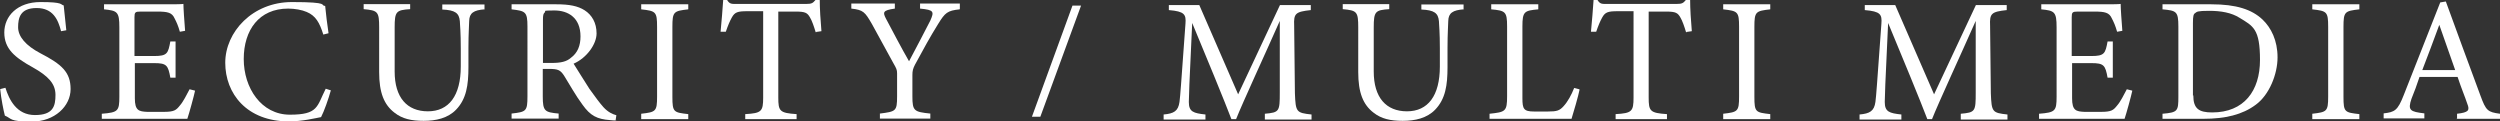
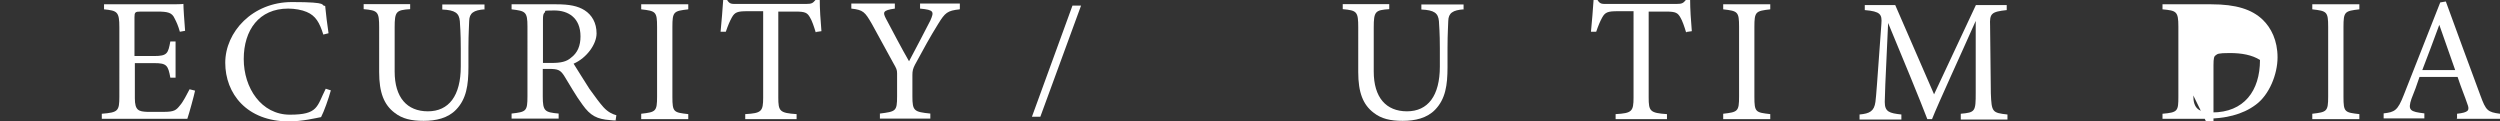
<svg xmlns="http://www.w3.org/2000/svg" id="_レイヤー_2" version="1.1" viewBox="0 0 1338.5 65">
  <rect x="0" y="0" width="1338.5" height="65" fill="#333333" stroke="none" />
  <defs>
    <style>
      .st0 {
        fill: #fff;
      }
    </style>
  </defs>
-   <path class="st0" d="M32.7,16.7c-1.6-6.2-4.3-12.4-13.1-12.4s-9.9,5.3-9.9,10.3,4.1,9.8,11.9,13.9c11.4,5.9,16.2,10.1,16.2,19.2s-8.5,17.4-20.8,17.4-10.5-1.6-14.4-3.2c-.7-2.7-2-9.1-2.5-14.2l2.8-.7c2,6.4,6,14.6,15.8,14.6s11-4.8,11-10.8-3.9-10.1-12.1-14.7C7.8,30.7,2.3,26.1,2.3,17.4S9.2,1.1,21.7,1.1s10.5,1.4,12.4,1.8c.4,3.4.7,7.1,1.4,13.3l-2.8.5Z" />
  <path class="st0" d="M104.4,48.7c-.5,2.5-3.2,12.3-4.1,14.9h-45.8v-2.7c8.7-.7,9.4-1.4,9.4-9.2V14.6c0-8.3-1.1-8.9-8.2-9.6v-2.7h28.8c8.9,0,12.6,0,13.7-.2,0,2.3.5,9.4.9,14.4l-2.8.5c-.9-3.2-1.8-5.2-2.8-7.1-1.4-3.2-3.7-3.7-9.4-3.7h-8.9c-2.8,0-3.2.4-3.2,3v20.8h10.5c7.1,0,7.5-1.4,8.7-7.8h2.8v19.4h-2.8c-1.2-6.7-2-7.8-8.7-7.8h-10.3v18.8c0,6.6,2.1,7.1,6.7,7.3h8.7c5.7,0,6.7-.9,8.7-3.4,1.8-2,3.7-5.9,5.2-8.7l2.8.7.2.2Z" />
  <path class="st0" d="M177.1,48.5c-1.2,4.4-3.7,11.4-5.2,14.2-2.7.5-10.1,2.3-17.2,2.3-22.6,0-34.1-14.9-34.1-31.4S135.2,1.1,156.3,1.1s14.7,1.8,17.8,2.1c.4,4.3,1.1,9.9,1.8,14.6l-2.8.7c-2-6.4-4.1-10.1-8.9-12.1-2.5-1.1-6.4-1.8-9.9-1.8-15.6,0-23.8,11.5-23.8,27s9.4,29.8,24.7,29.8,14.4-4.4,19.2-13.9c0,0,2.8.9,2.8.9Z" />
  <path class="st0" d="M259.5,5c-5.9.4-8.2,2-8.3,6.2,0,2.1-.4,6.2-.4,14.7v10.1c0,9.6-1.1,17-6.6,22.7-4.4,4.6-10.8,6-17.4,6s-11.4-1.1-15.5-4.3c-5.7-4.3-8.3-10.8-8.3-21.8V14.7c0-8.5-.7-9.1-8.3-9.8v-2.7h24.9v2.7c-7.5.5-8.3,1.2-8.3,9.8v23.6c0,13.9,6.6,21.3,17.8,21.3s17.6-8.3,17.6-24v-9.6c0-8.7-.4-12.3-.5-14.7-.4-4.3-2.5-5.9-9.4-6.2v-2.7h22.6v2.7l.4-.2Z" />
  <path class="st0" d="M330.2,64.5c-1.2,0-2.3,0-3.6-.2-6.9-.5-10.5-2.3-14.7-8.2-3.6-4.8-6.9-10.8-9.9-15.6-2-3-3.2-3.6-8-3.6h-3.4v14.7c0,8,1.1,8.5,8.5,9.2v2.7h-25.2v-2.7c7.8-.9,8.5-1.2,8.5-9.2V14.2c0-8-1.1-8.3-8.5-9.2v-2.7h24c6.9,0,11.5.9,15.1,3.2,3.9,2.5,6.4,6.7,6.4,12.4s-5.2,13.1-12.3,16.2c1.8,2.8,5.7,9.2,8.5,13.5,3.6,5,5.3,7.3,7.5,9.8,2.5,2.7,4.8,3.7,6.9,4.3l-.4,2.7.5.2ZM295.3,33.7c5,0,8-.7,10.3-2.7,3.7-2.7,5.2-6.6,5.2-11.5,0-10.1-6.7-13.9-14-13.9s-4.3.4-5,.9c-.9.7-1.1,1.6-1.1,4.1v23.1h4.6Z" />
  <path class="st0" d="M343.3,63.6v-2.7c7.8-.9,8.5-1.2,8.5-9.2V14.4c0-8.2-.7-8.5-8.5-9.4v-2.7h25.2v2.7c-7.8.9-8.5,1.2-8.5,9.4v37.5c0,8.2.7,8.3,8.5,9.2v2.7h-25.2v-.2Z" />
  <path class="st0" d="M436.7,17.2c-.9-3-2-6.2-3-7.8-1.4-2.5-2.5-3.2-7.6-3.2h-9.4v46c0,7.3.7,8.3,9.8,8.9v2.7h-27.5v-2.7c8.7-.5,9.6-1.4,9.6-8.9V6h-8.5c-5.2,0-6.7.5-8.3,3.4-1.1,2-2,4.1-3.2,7.6h-2.8c.5-5.7,1.1-11.7,1.4-17h2.1c1.4,2.3,2.5,2.1,5.2,2.1h37.3c2.7,0,3.4-.4,4.8-2.1h2.3c0,4.4.4,11.2.9,16.7l-2.8.4v.2Z" />
  <path class="st0" d="M513.8,5c-6.6.7-7.8,1.8-11.5,7.8-4.3,6.9-7.8,13.3-12.4,21.8-1.1,2.1-1.4,3.4-1.4,5.5v11.5c0,7.8.9,8.3,9.6,9.2v2.7h-27v-2.7c8.5-1.1,9.2-1.2,9.2-9.2v-12.3c0-2-.4-2.7-2-5.5-3.4-6.2-6.6-12.1-11.5-21-3.7-6.4-4.6-7.5-11-8.2v-2.7h23.3v2.7c-6.7.9-6.4,2.1-4.8,5.3,3.9,7.3,8.3,15.8,12.4,22.9,3.4-6.4,8.7-16.5,11.4-21.8,2.1-4.8,2-5.7-5.5-6.4v-2.7h21.3v2.8Z" />
  <path class="st0" d="M556.9,62.5h-4.4l21.7-59.5h4.6l-21.8,59.5h0Z" />
-   <path class="st0" d="M677.2,63.6v-2.7c7.8-.7,8-1.2,8-11.4V11.2c-7.6,17.2-20.1,44.2-23.4,52.6h-2.5c-3.2-8.5-13.9-34.5-21-51.5-1.6,33-1.8,40.5-1.8,42.3,0,5.3,2.5,6,8.9,6.7v2.7h-22.4v-2.7c5.5-.5,7.8-1.8,8.5-6.7.5-4.1.7-7.5,3.2-41.9.4-5-.5-6.6-8.9-7.3v-2.7h16.3l20.8,47.8,22.4-47.8h16.5v2.7c-8.2.9-9.2,1.8-8.9,8.3l.4,36.2c.4,10.1.7,10.5,8.9,11.4v2.7h-25v-.4Z" />
  <path class="st0" d="M783.7,5c-5.9.4-8.2,2-8.3,6.2,0,2.1-.4,6.2-.4,14.7v10.1c0,9.6-1.1,17-6.6,22.7-4.4,4.6-10.8,6-17.4,6s-11.4-1.1-15.5-4.3c-5.7-4.3-8.3-10.8-8.3-21.8V14.7c0-8.5-.7-9.1-8.3-9.8v-2.7h24.9v2.7c-7.5.5-8.3,1.2-8.3,9.8v23.6c0,13.9,6.6,21.3,17.8,21.3s17.6-8.3,17.6-24v-9.6c0-8.7-.4-12.3-.5-14.7-.4-4.3-2.5-5.9-9.4-6.2v-2.7h22.6v2.7l.4-.2Z" />
-   <path class="st0" d="M845.7,48c-.5,2.8-3.4,12.8-4.3,15.6h-43.9v-2.7c8.5-.9,9.4-1.2,9.4-9.4V14.2c0-8-.9-8.5-8.5-9.2v-2.7h25.2v2.7c-7.5.7-8.5,1.1-8.5,9.2v38.4c0,5.7.7,7.1,6.2,7.1h7.5c4.8,0,6.2-.5,8.3-2.8,2.3-2.5,4.3-6.2,5.7-9.8l2.8.7v.2Z" />
  <path class="st0" d="M902.7,17.2c-.9-3-2-6.2-3-7.8-1.4-2.5-2.5-3.2-7.6-3.2h-9.4v46c0,7.3.7,8.3,9.8,8.9v2.7h-27.5v-2.7c8.7-.5,9.6-1.4,9.6-8.9V6h-8.5c-5.2,0-6.7.5-8.3,3.4-1.1,2-2,4.1-3.2,7.6h-2.8c.5-5.7,1.1-11.7,1.4-17h2.1c1.4,2.3,2.5,2.1,5.2,2.1h37.3c2.7,0,3.4-.4,4.8-2.1h2.3c0,4.4.4,11.2.9,16.7l-2.8.4v.2Z" />
  <path class="st0" d="M922.6,63.6v-2.7c7.8-.9,8.5-1.2,8.5-9.2V14.4c0-8.2-.7-8.5-8.5-9.4v-2.7h25.2v2.7c-7.8.9-8.5,1.2-8.5,9.4v37.5c0,8.2.7,8.3,8.5,9.2v2.7h-25.2v-.2Z" />
  <path class="st0" d="M1049.8,63.6v-2.7c7.8-.7,8-1.2,8-11.4V11.2c-7.6,17.2-20.1,44.2-23.4,52.6h-2.5c-3.2-8.5-13.9-34.5-21-51.5-1.6,33-1.8,40.5-1.8,42.3,0,5.3,2.5,6,8.9,6.7v2.7h-22.4v-2.7c5.5-.5,7.8-1.8,8.5-6.7.5-4.1.7-7.5,3.2-41.9.4-5-.5-6.6-8.9-7.3v-2.7h16.3l20.8,47.8,22.4-47.8h16.5v2.7c-8.2.9-9.2,1.8-8.9,8.3l.4,36.2c.4,10.1.7,10.5,8.9,11.4v2.7h-25v-.4Z" />
-   <path class="st0" d="M1141.6,48.7c-.5,2.5-3.2,12.3-4.1,14.9h-45.8v-2.7c8.7-.7,9.4-1.4,9.4-9.2V14.6c0-8.3-1.1-8.9-8.2-9.6v-2.7h28.8c8.9,0,12.6,0,13.7-.2,0,2.3.5,9.4.9,14.4l-2.8.5c-.9-3.2-1.8-5.2-2.8-7.1-1.4-3.2-3.7-3.7-9.4-3.7h-8.9c-2.8,0-3.2.4-3.2,3v20.8h10.5c7.1,0,7.5-1.4,8.7-7.8h2.8v19.4h-2.8c-1.2-6.7-2-7.8-8.7-7.8h-10.3v18.8c0,6.6,2.1,7.1,6.7,7.3h8.7c5.7,0,6.7-.9,8.7-3.4,1.8-2,3.7-5.9,5.2-8.7l2.8.7.2.2Z" />
-   <path class="st0" d="M1183.9,2.3c13.3,0,21.7,2.7,27.5,8.2,4.6,4.4,8,11.2,8,20.2s-4.4,20.1-11.7,25.4c-7.1,5.3-16.3,7.5-27.9,7.5h-22v-2.7c8.2-.7,8.5-1.4,8.5-9.2V14.2c0-8.2-1.1-8.5-8.5-9.2v-2.7h26.3-.2ZM1174.3,51.1c0,7.1,3,9.1,10.1,9.1,17,0,25.6-11.5,25.6-28.1s-3.6-18.1-11-22.6c-4.3-2.7-9.8-3.7-16.2-3.7s-6.6.5-7.5,1.2c-.9.5-1.2,1.6-1.2,5.3v38.9l.2-.2Z" />
+   <path class="st0" d="M1183.9,2.3c13.3,0,21.7,2.7,27.5,8.2,4.6,4.4,8,11.2,8,20.2s-4.4,20.1-11.7,25.4c-7.1,5.3-16.3,7.5-27.9,7.5h-22v-2.7c8.2-.7,8.5-1.4,8.5-9.2V14.2c0-8.2-1.1-8.5-8.5-9.2v-2.7h26.3-.2ZM1174.3,51.1c0,7.1,3,9.1,10.1,9.1,17,0,25.6-11.5,25.6-28.1c-4.3-2.7-9.8-3.7-16.2-3.7s-6.6.5-7.5,1.2c-.9.5-1.2,1.6-1.2,5.3v38.9l.2-.2Z" />
  <path class="st0" d="M1238,63.6v-2.7c7.8-.9,8.5-1.2,8.5-9.2V14.4c0-8.2-.7-8.5-8.5-9.4v-2.7h25.2v2.7c-7.8.9-8.5,1.2-8.5,9.4v37.5c0,8.2.7,8.3,8.5,9.2v2.7h-25.2v-.2Z" />
  <path class="st0" d="M1315.5,63.6v-2.7c6.2-.7,6.9-1.8,5.5-5.3-1.2-3.7-3.2-8.3-5.2-14.4h-20.4c-1.4,4.3-2.8,8-4.3,11.7-2.1,6.2-.7,6.9,6.9,7.8v2.7h-21.8v-2.7c5.9-.7,7.5-1.4,10.8-9.9l19.5-49.5,3-.5c5.9,16.2,12.4,33.9,18.5,50.3,3,8.2,3.9,8.9,10.5,9.8v2.7h-23.3l.2.2ZM1306,13.3c-3,8.2-6.2,16.7-9.1,24.2h17.6l-8.5-24.2h0Z" />
</svg>